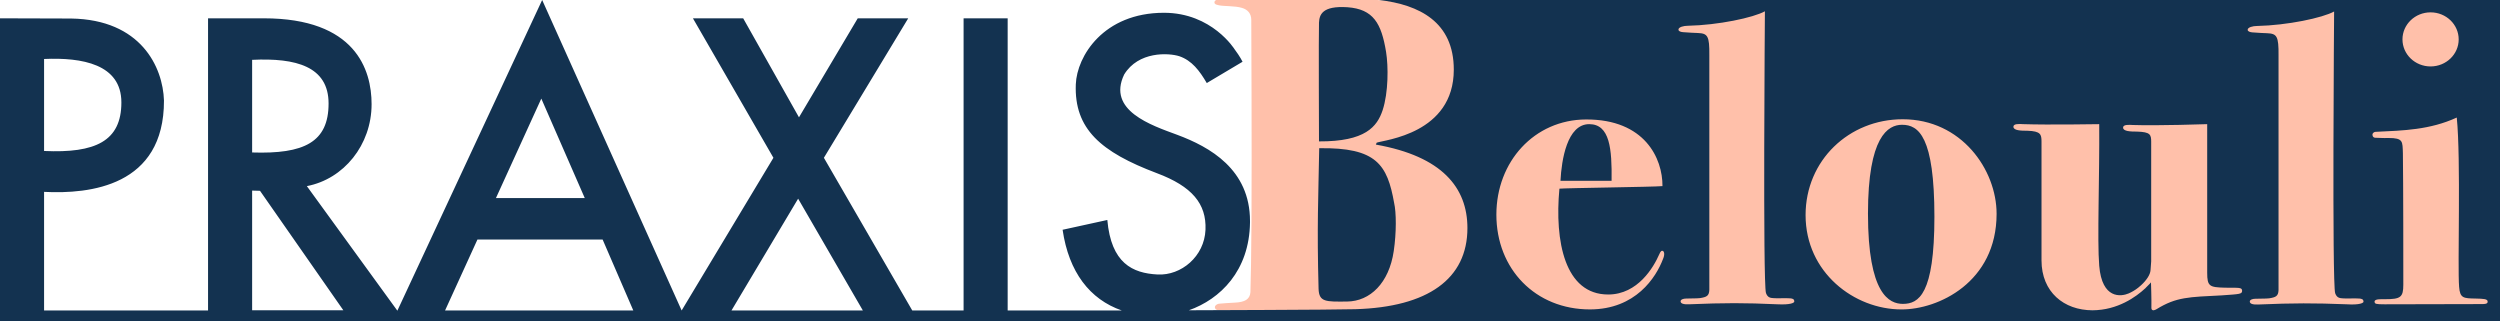
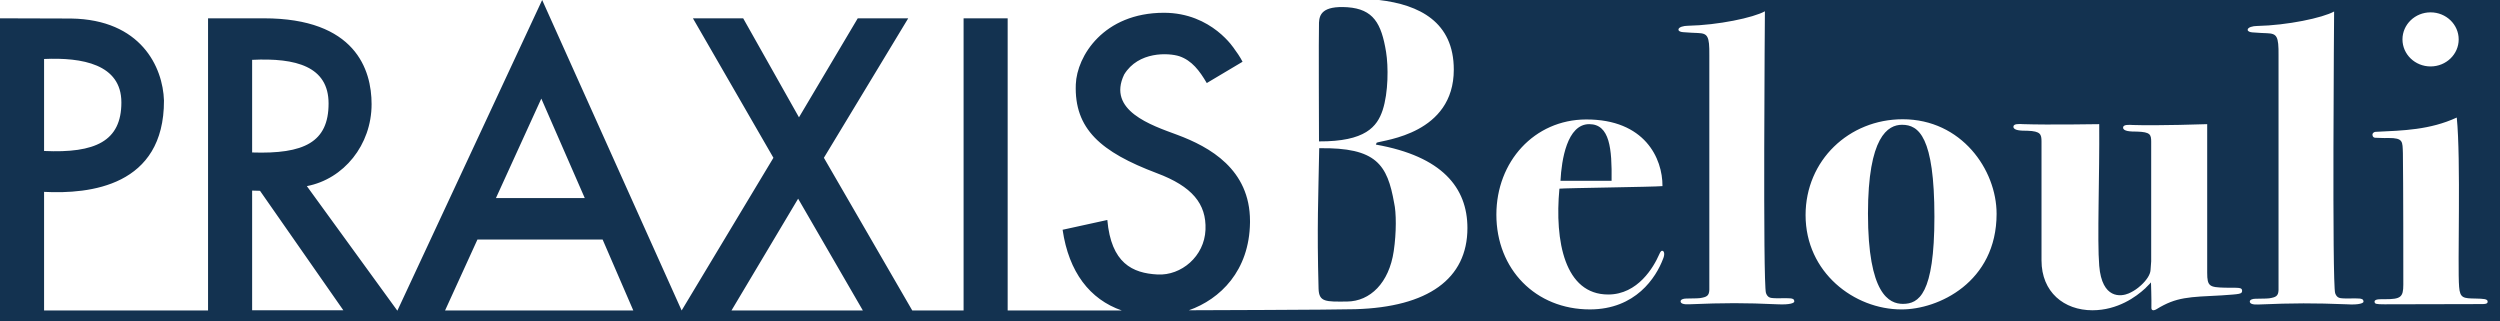
<svg xmlns="http://www.w3.org/2000/svg" version="1.1" id="Ebene_1" x="0px" y="0px" viewBox="0 0 1174 150.8" style="enable-background:new 0 0 1174 150.8;" xml:space="preserve">
  <style type="text/css">
	.st0{fill:#FFC0AA;}
	.st1{fill:#133250;}
</style>
  <g id="PB_Logo_bicolor">
-     <path id="Belouli" class="st0" d="M1174,0.1v145.7H589v0c-4.5,0-9.5,0-16,0c-1.6,0-2.5-0.6-2.5-1.6c0-0.6,0.8-1.5,2.2-1.6   c1.8-0.2,4.2-0.3,7.4-0.5c4.1-0.2,6.9-1.4,7.1-4.9c0.2-5.7,0.4-18.2,0.5-33.3c0.2-37.5-0.1-90.8-0.1-94.6c0-3.1-1.9-4.9-4.4-5.6   c-3.2-1-8.4-0.7-10.7-1.2c-0.7-0.2-2.3-0.3-2.2-1.5c0.1-1.1,2.1-1.7,4.8-1.7c2.9,0.1,39.6,0,59,0c4.5,0,9.1,0.2,13.6,0.8H1174z" />
    <path id="PraxisBelouli" class="st1" d="M619.4,66.4c0,0-0.2-51,0-55.8c0.2-3.6,1.4-8,13.4-7.2c12.1,0.9,15.9,7.5,18.1,21   c1.1,6.8,1.1,19-1.6,27.3C646.7,59.5,641.2,66.5,619.4,66.4z M632.6,141.6c10.8-0.1,19.7-8.7,21.9-23.7c1.3-8.7,1.2-18.2,0.2-22.5   c-3.2-18.1-8.3-26.2-35.2-25.8c-0.4,23.3-1.1,36.4-0.3,66C619.4,141.9,622.6,141.7,632.6,141.6z M746.3,58.3   c-10.4,0-13,16.8-13.5,26.6l24,0C757,69.9,756,58.3,746.3,58.3z M893.2,58.6c-6.6,0-16,5.5-16,41.7c0,37.9,10,42.4,16.4,42.4   c7.4,0,14.8-4.4,14.8-40.9C908.4,64.1,901,58.6,893.2,58.6z M1174,0.1v150.8H0V8.6l33.4,0.1C66.2,9.2,76.5,31.5,77,47.2   c0.1,40.3-34.9,44-56.3,42.9v55.7h77l0-137.2c0,0,12.7,0,26.2,0c43,0,50.6,24.1,50.6,40.3c0,19.2-13.1,35.2-30.4,38.5l42.5,58.5   L254.6,0l65.5,145.8l43.1-71.7L325.4,8.6h23.6l26.2,46.5l27.6-46.5h23.7l-39.6,65.5l41.5,71.7h24.1V8.6h20.7v137.2h53.6   c-15-5.2-24.9-18-27.8-37.9l21-4.6c1.8,20.3,11.8,25,23.6,25.6c11.1,0.6,22-8.5,22.5-21c0.5-12.2-6.3-20.4-22.9-26.6   c-26.2-9.9-38.8-20.7-38-41.7C505.7,26.4,518.2,6,546.6,6c22.6,0,33.2,17.2,33.2,17.2c2.5,3.3,3.7,5.8,3.7,5.8l-16.8,10   c-3.4-5.8-7-10.6-12.9-12.6c-5-1.6-19.2-2.4-25.9,8.6c-8.1,16.9,12.7,23.8,24.9,28.3c15.3,5.7,34.2,16.2,34.2,40.5   c0,0.2,0,0.5,0,0.7c-0.3,22.7-14,36-28.7,41.2c0,0,69.1-0.2,78.2-0.5c34-1,52.6-14.2,52.6-38.1c0-19-11.9-33.7-43-39.2l0.4-0.9   c3.6-1.3,36.2-4.2,36.2-34.3c0-22.4-16.2-30.5-35.1-32.7H1174z M20.7,70.9C44.8,72,57,66.3,57,48.1c0-18-18.5-21.2-36.3-20.4V70.9z    M118.4,71.6c24.4,0.8,35.9-4.8,35.9-23c0-17.4-15.3-21.5-35.9-20.5V71.6z M161.3,145.8l-39.2-56.2l-3.7-0.1v56.2H161.3z M232.9,93   h41.7l-20.4-46.7L232.9,93z M297.4,145.8L283,112.5h-58.8L209,145.8H297.4z M405.2,145.8l-30.4-52.5l-31.3,52.5H405.2z    M1128.2,18.5c0,7,5.9,12.7,13.2,12.7s13.2-5.7,13.2-12.7c0-7-5.9-12.7-13.2-12.7S1128.2,11.5,1128.2,18.5z M780.8,117.8   c-0.6-0.2-1,0.2-1.7,1.8c-2.5,5.7-9.9,18.7-23.9,18.7c-20.4,0-25.2-25-22.9-49.7c2.5-0.3,44.2-0.8,48.4-1.2   c0.1-13-8.3-31.4-35.9-31.3c-24.3,0.1-42.1,19.8-42.1,44.7c0,25.6,18.4,44.5,43.9,44.5c21.5,0,31.1-15,34.4-23.8   C781.8,119.6,781.6,118.1,780.8,117.8z M842.6,141.6c0-1.3-1-1.4-1.9-1.5c-2.3-0.2-6.1,0.1-8-0.1c-1.1-0.1-2.6-0.1-3.4-2.4   c-1.5-4.5-0.5-132.3-0.5-132.3c-5.4,3-21.9,6.5-36.2,6.8c-1.9,0-4.4,0.6-4.4,1.8c0,0.7,0.9,1.1,2.1,1.2c3.2,0.2,5.4,0.4,7,0.4   c4.6,0.2,5.5,1.3,5.4,10.5v110.1c-0.1,2.9-1.3,3.4-4.4,3.9c-1.5,0.2-5.3,0.1-6.5,0.2c-1.4,0-2.6,0.5-2.6,1.3c0,1.1,1.5,1.5,3.9,1.4   c16.9-0.7,26.1-0.7,41.6,0C840.9,143.2,842.6,142.2,842.6,141.6z M937.6,100.4c0-20.7-16.5-44.4-44.1-44.4   c-25.2,0-45.6,19.3-45.6,45c0,27,22.9,44.3,45,44.3C910.1,145.4,937.6,132.6,937.6,100.4z M1052.9,136.6c0-1.8-1.6-1.4-8.1-1.5   c-7.2-0.2-8.3-0.6-8.3-7c0,0,0-46,0-69.8c0,0-23.2,0.8-34.9,0.4c-1.8-0.1-4.6-0.3-4.6,1.2c0,1.8,3.5,1.9,6.6,1.9   c6.2,0.2,6.6,1.4,6.6,4.8v56.1l-0.3,4.1c-0.1,2.2-2,4.9-4.4,7.1c-0.2,0.2-0.5,0.4-0.7,0.6c-0.2,0.2-0.5,0.4-0.7,0.6   c-1.5,1.2-3.1,2.1-4.5,2.7c-3.5,1.5-12.5,2.8-13.8-13c-1-11.9,0.2-42.3,0-66.5c0,0-24,0.4-35.7,0c-1.8-0.1-4.6-0.3-4.6,1.2   c0,1.8,3.5,1.9,6.6,1.9c6.2,0.2,6.6,1.7,6.6,5.1v55.8c0,14.9,10.6,23.4,23.9,23.4c11.9,0,20.6-6.4,24.7-10.2   c0.1-0.1,0.3-0.2,0.4-0.4c1.6-1.5,2.4-2.5,2.4-2.5c0-0.1,0.3,8,0.2,12c0,0.7,0.3,1.1,1,1.1c0.4,0,0.9-0.2,1.4-0.5   c9.4-5.8,15.2-5.7,30.7-6.5C1052,138.1,1052.8,138.1,1052.9,136.6z M1109.9,141.7c0-1.3-1-1.4-1.9-1.5c-2.3-0.2-6.1,0.1-8-0.1   c-1.1-0.1-2.6-0.1-3.4-2.4c-1.5-4.5-0.5-132.3-0.5-132.3c-5.4,3-22,6.5-36.2,6.8c-1.9,0-4.4,0.6-4.4,1.8c0,0.7,1,1.1,2.1,1.2   c3.2,0.2,5.4,0.4,7,0.4c4.6,0.2,5.5,1.3,5.4,10.5v110.1c-0.1,2.9-1.3,3.4-4.4,3.9c-1.5,0.2-5.3,0.1-6.5,0.2c-1.4,0-2.6,0.5-2.6,1.3   c0,1.1,1.5,1.5,3.9,1.4c16.9-0.7,26.1-0.7,41.6-0.1C1108.3,143.3,1109.9,142.2,1109.9,141.7z M1168.2,141.7   c0.1-1.4-2.1-1.4-5.6-1.5c-5.7-0.1-7.4-0.1-7.8-5.5c-0.8-9.5,0.9-59.7-1.1-79.5c-12.6,5.8-25.1,6.1-37.9,6.7   c-1.2,0-1.7,0.8-1.7,1.3c0,1.1,0.7,1.5,1.4,1.5c1.8,0,3.5,0.2,6.1,0.1c7,0,6.6,1.6,6.8,7.1c0.2,14.4,0.2,53.2,0.2,61.8   c0,5.9-1.3,6.8-8.5,6.8c-2,0-5.1-0.2-5,1.2c0.1,1,0.5,1.2,4.7,1.2l43.7-0.1C1167.7,142.9,1168.1,142.6,1168.2,141.7z" />
  </g>
</svg>